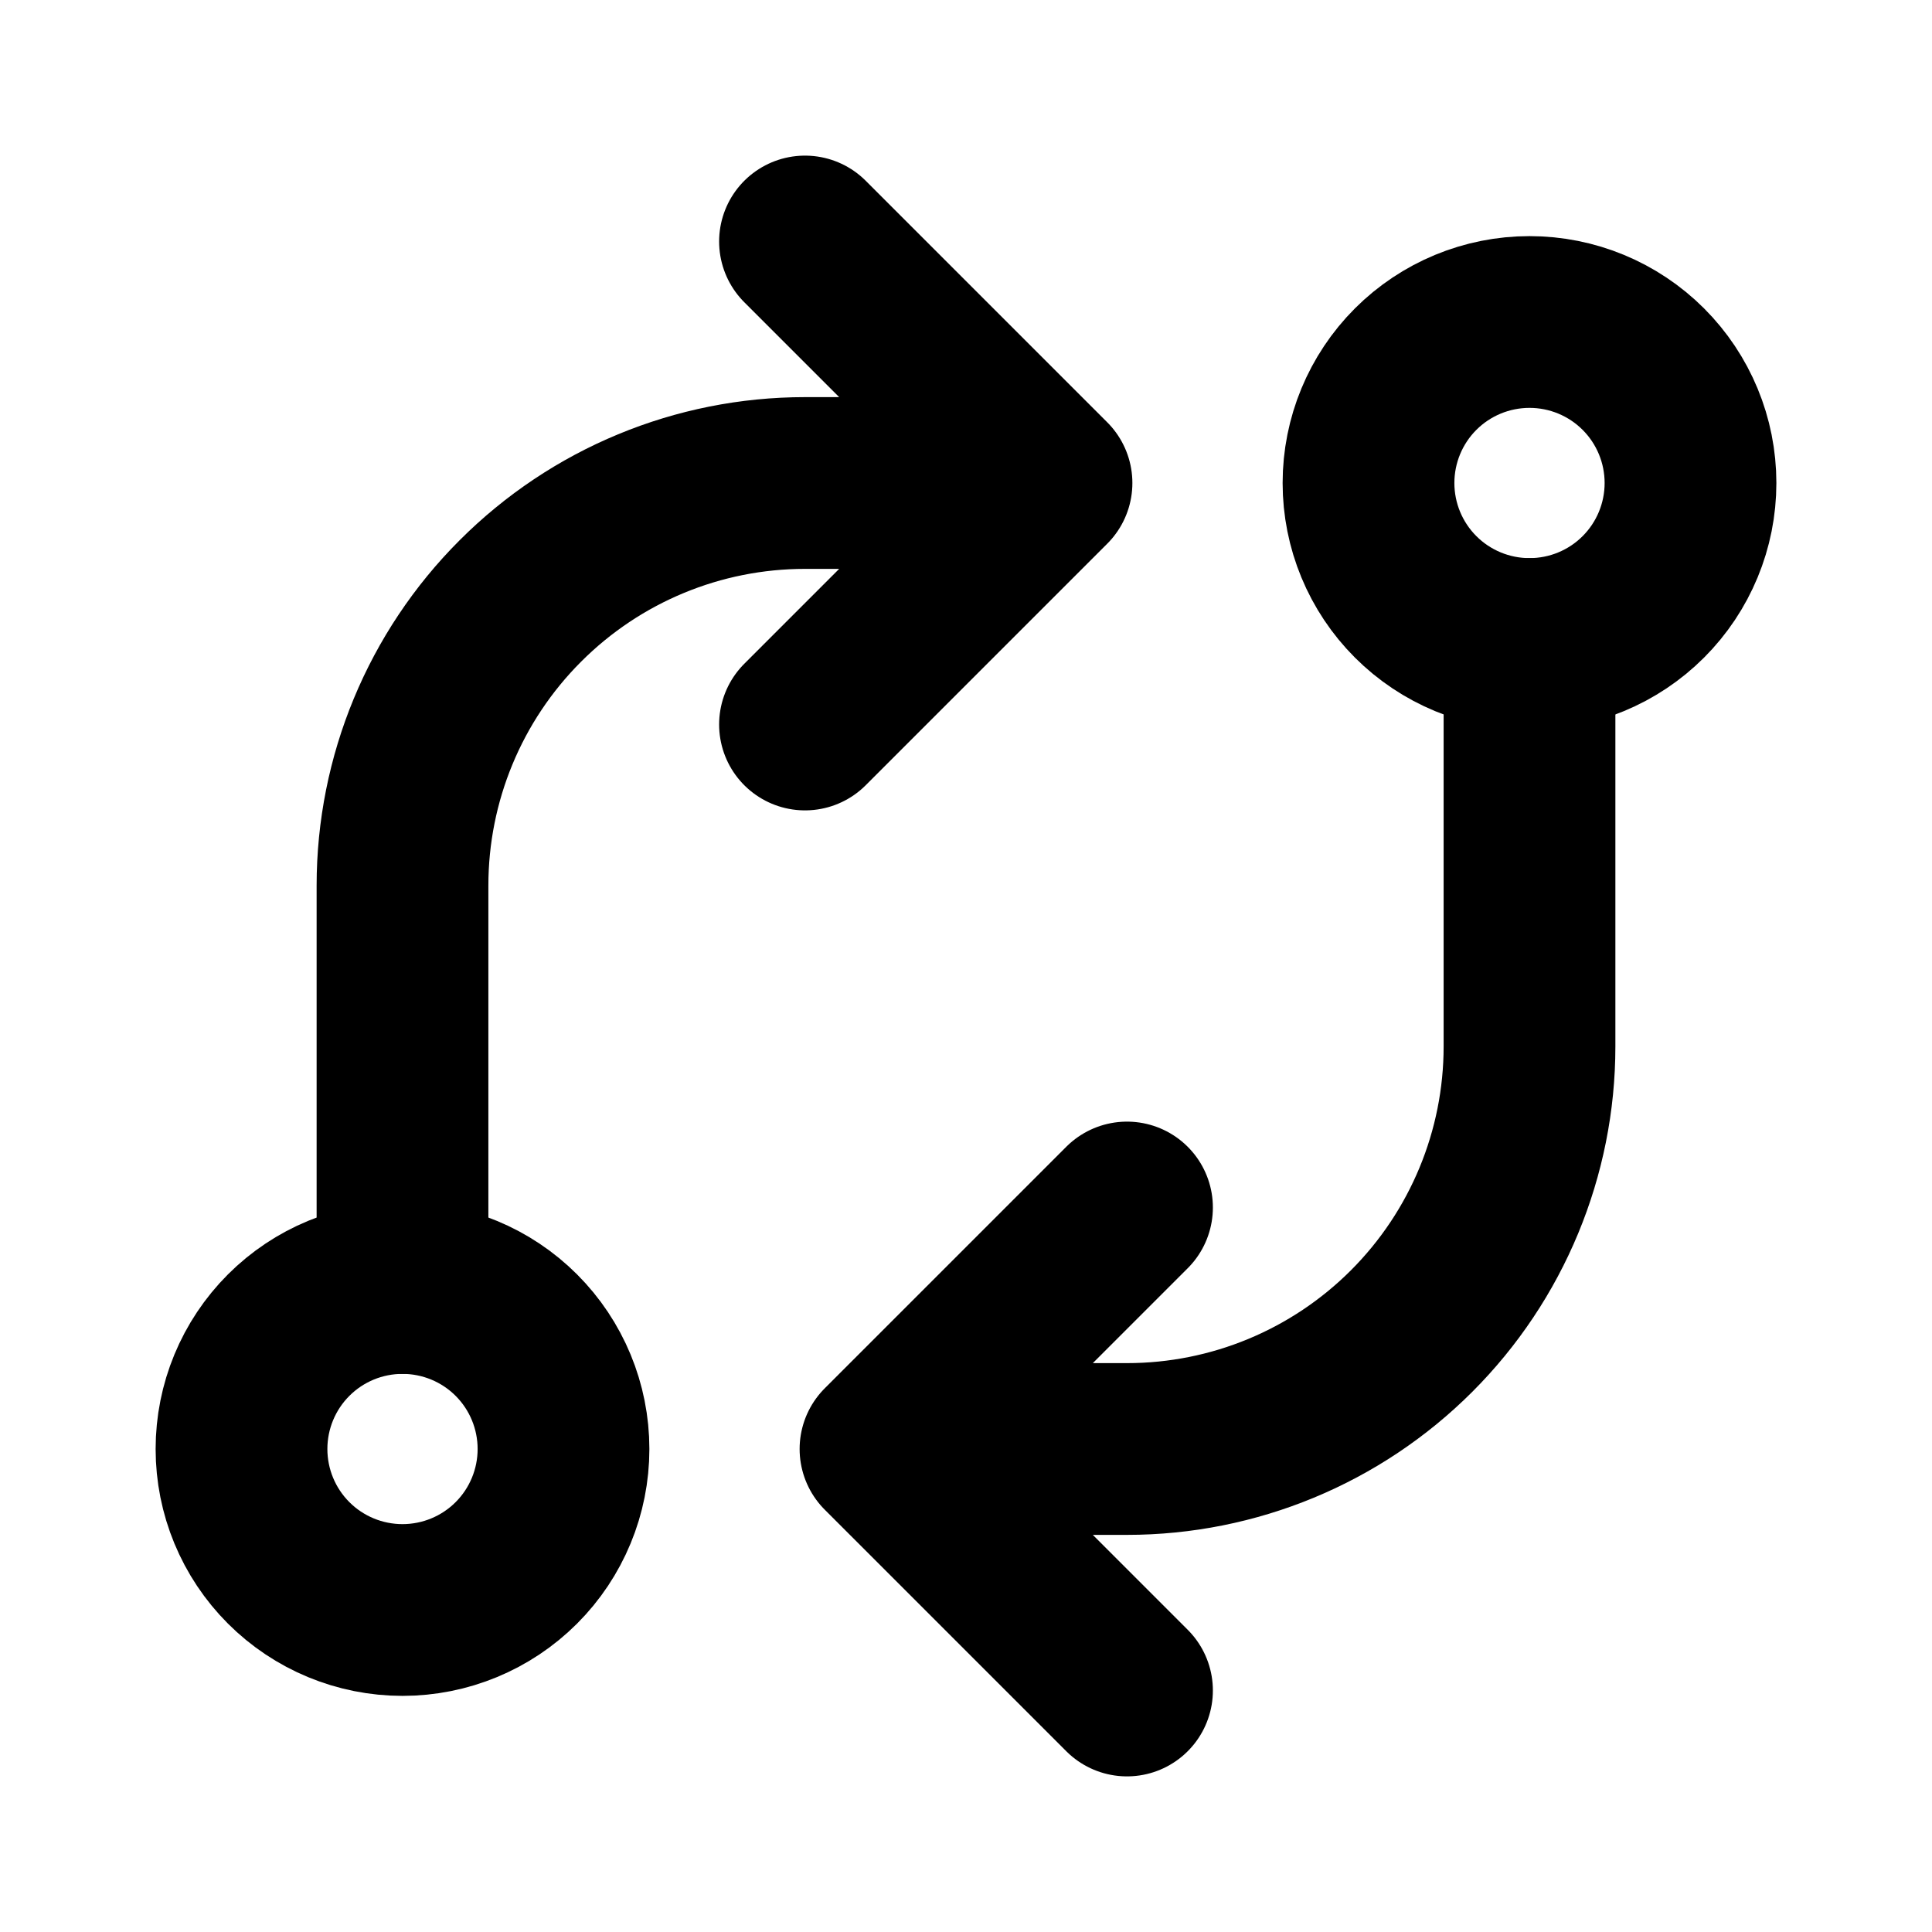
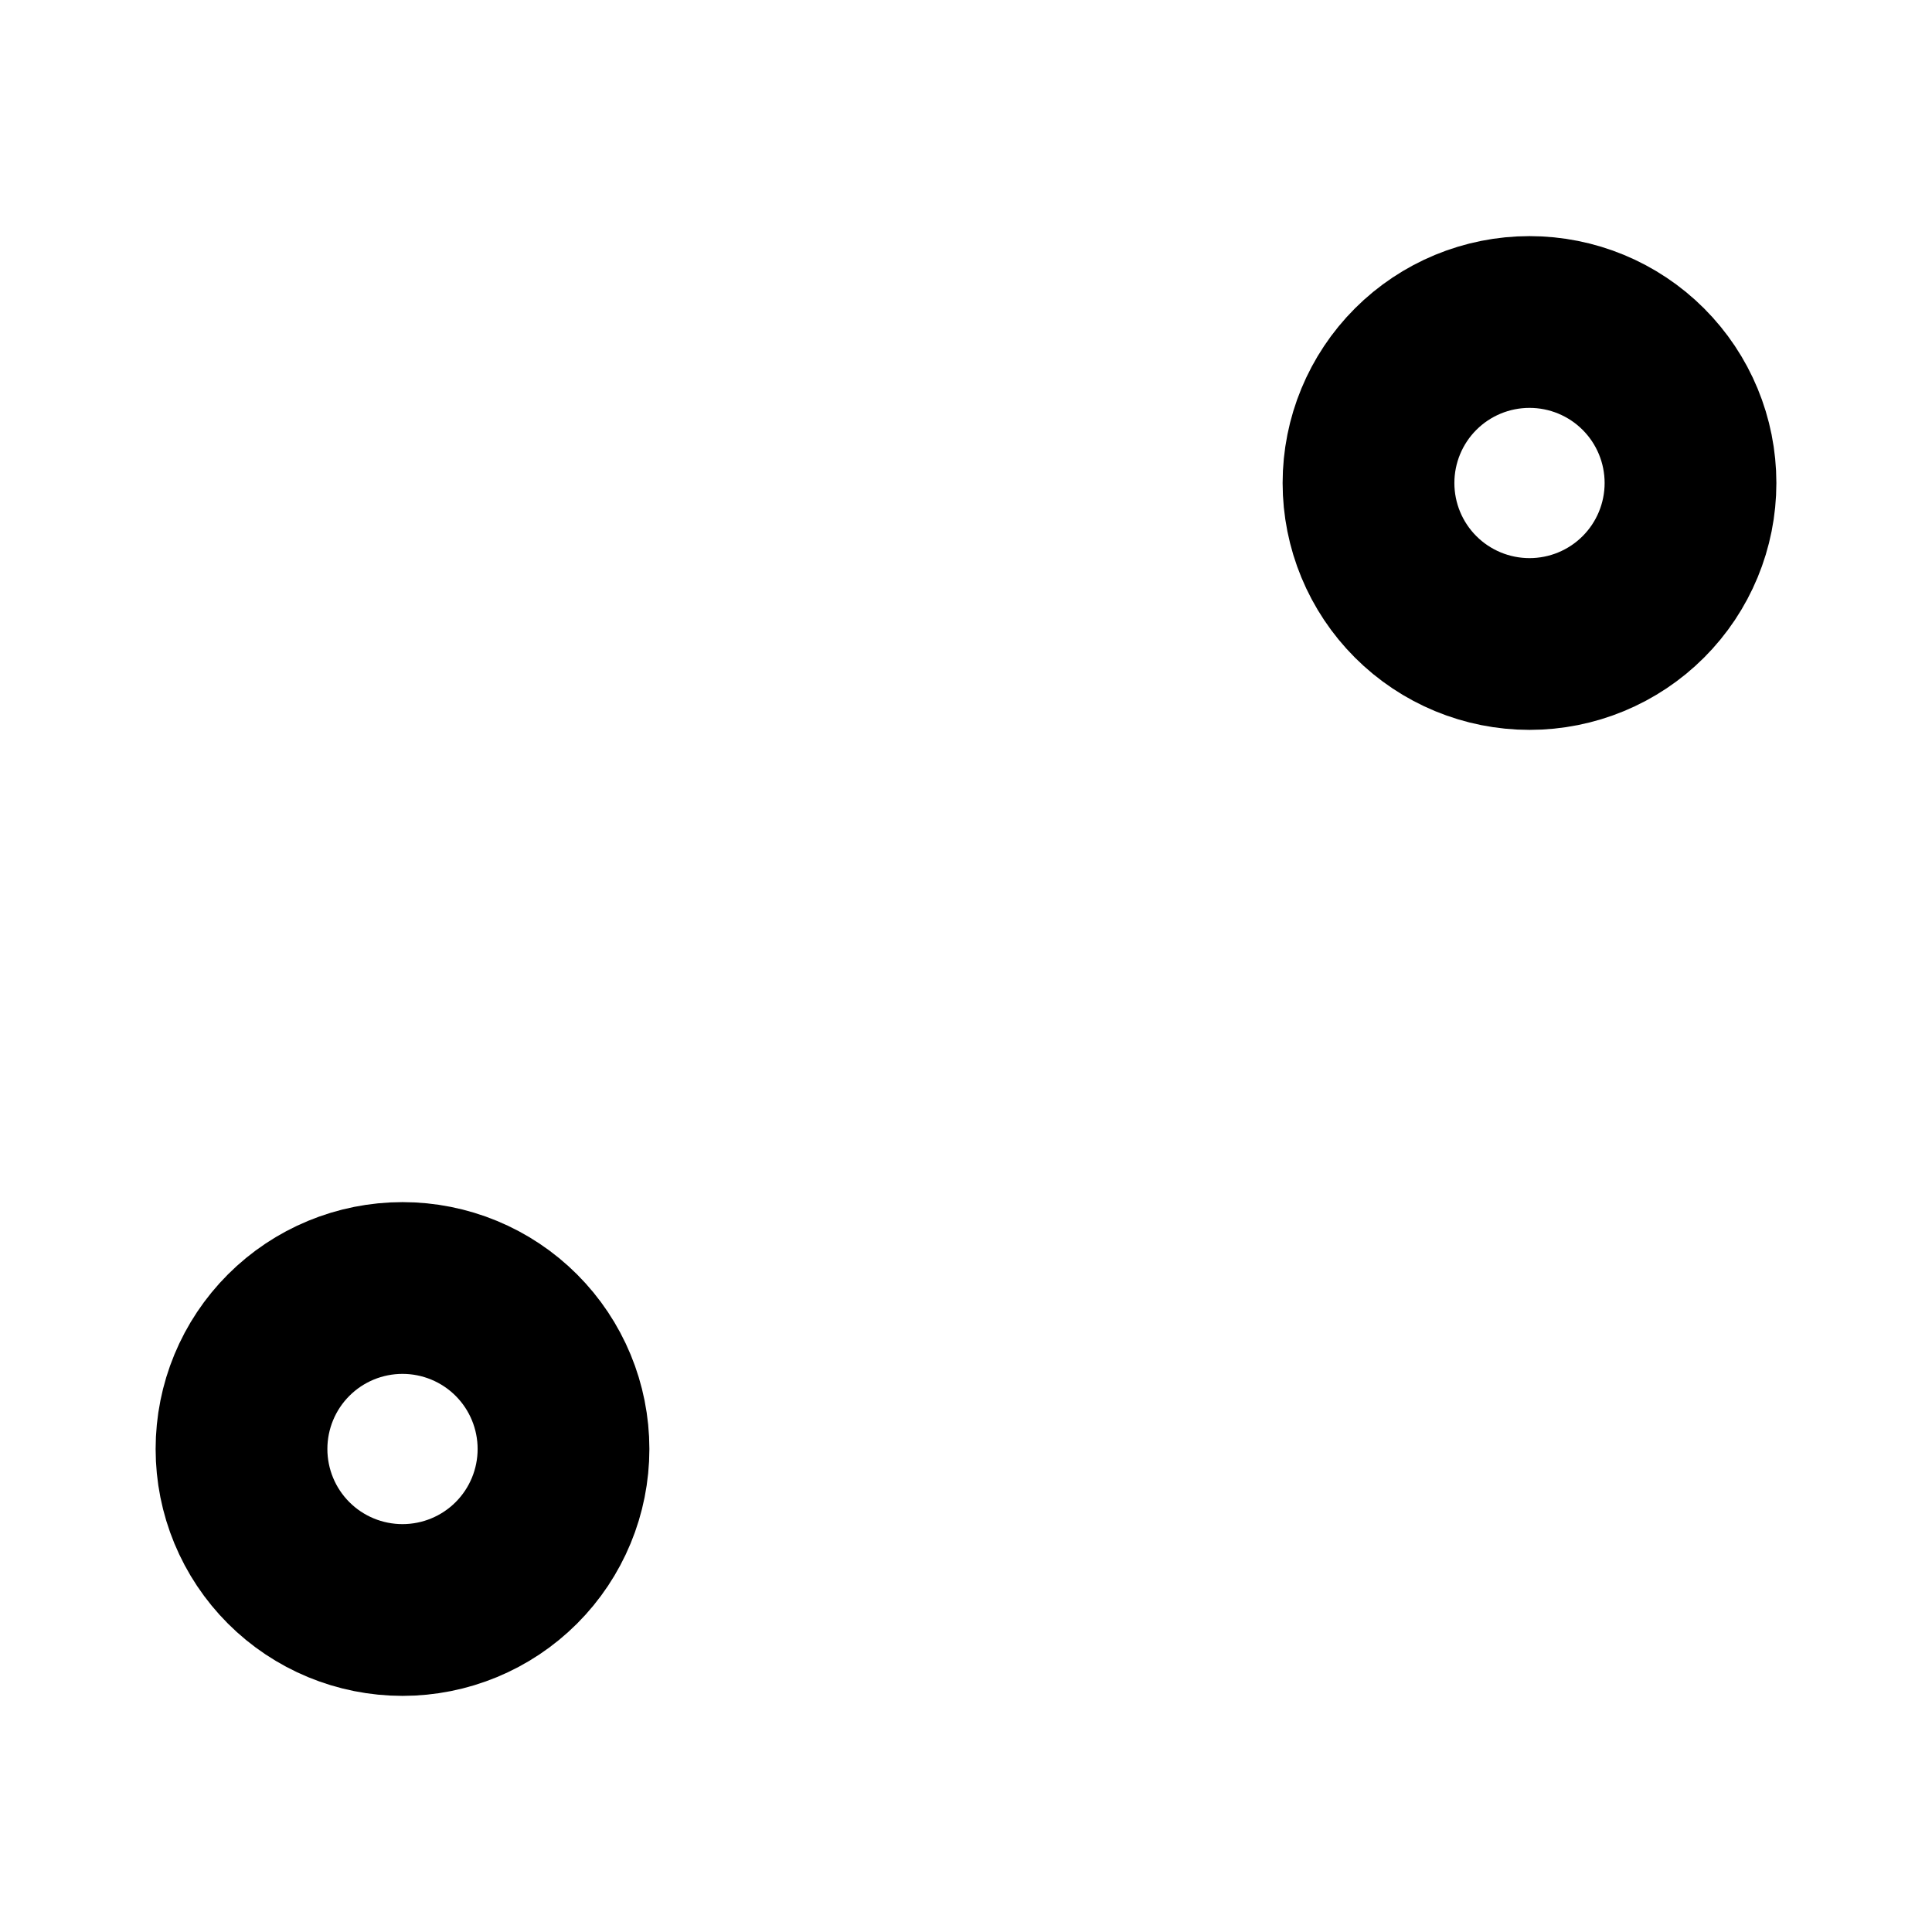
<svg xmlns="http://www.w3.org/2000/svg" width="30" height="30" viewBox="0 0 30 30" fill="none">
  <path d="M3.75 22.5C3.75 23.163 4.013 23.799 4.482 24.268C4.951 24.737 5.587 25 6.25 25C6.913 25 7.549 24.737 8.018 24.268C8.487 23.799 8.75 23.163 8.75 22.5C8.75 21.837 8.487 21.201 8.018 20.732C7.549 20.263 6.913 20 6.25 20C5.587 20 4.951 20.263 4.482 20.732C4.013 21.201 3.75 21.837 3.75 22.5ZM21.25 7.5C21.25 8.163 21.513 8.799 21.982 9.268C22.451 9.737 23.087 10 23.75 10C24.413 10 25.049 9.737 25.518 9.268C25.987 8.799 26.25 8.163 26.25 7.5C26.25 6.837 25.987 6.201 25.518 5.732C25.049 5.263 24.413 5 23.75 5C23.087 5 22.451 5.263 21.982 5.732C21.513 6.201 21.25 6.837 21.25 7.5Z" stroke="black" stroke-width="2.667" stroke-linecap="round" stroke-linejoin="round" />
-   <path d="M23.75 10V16.25C23.75 17.908 23.091 19.497 21.919 20.669C20.747 21.841 19.158 22.5 17.5 22.5H13.75M13.75 22.5L17.5 18.75M13.75 22.5L17.5 26.25M6.25 20V13.75C6.25 12.092 6.908 10.503 8.081 9.331C9.253 8.158 10.842 7.5 12.5 7.5H16.25M16.25 7.5L12.5 3.75M16.25 7.5L12.5 11.25" stroke="black" stroke-width="2.667" stroke-linecap="round" stroke-linejoin="round" />
</svg>